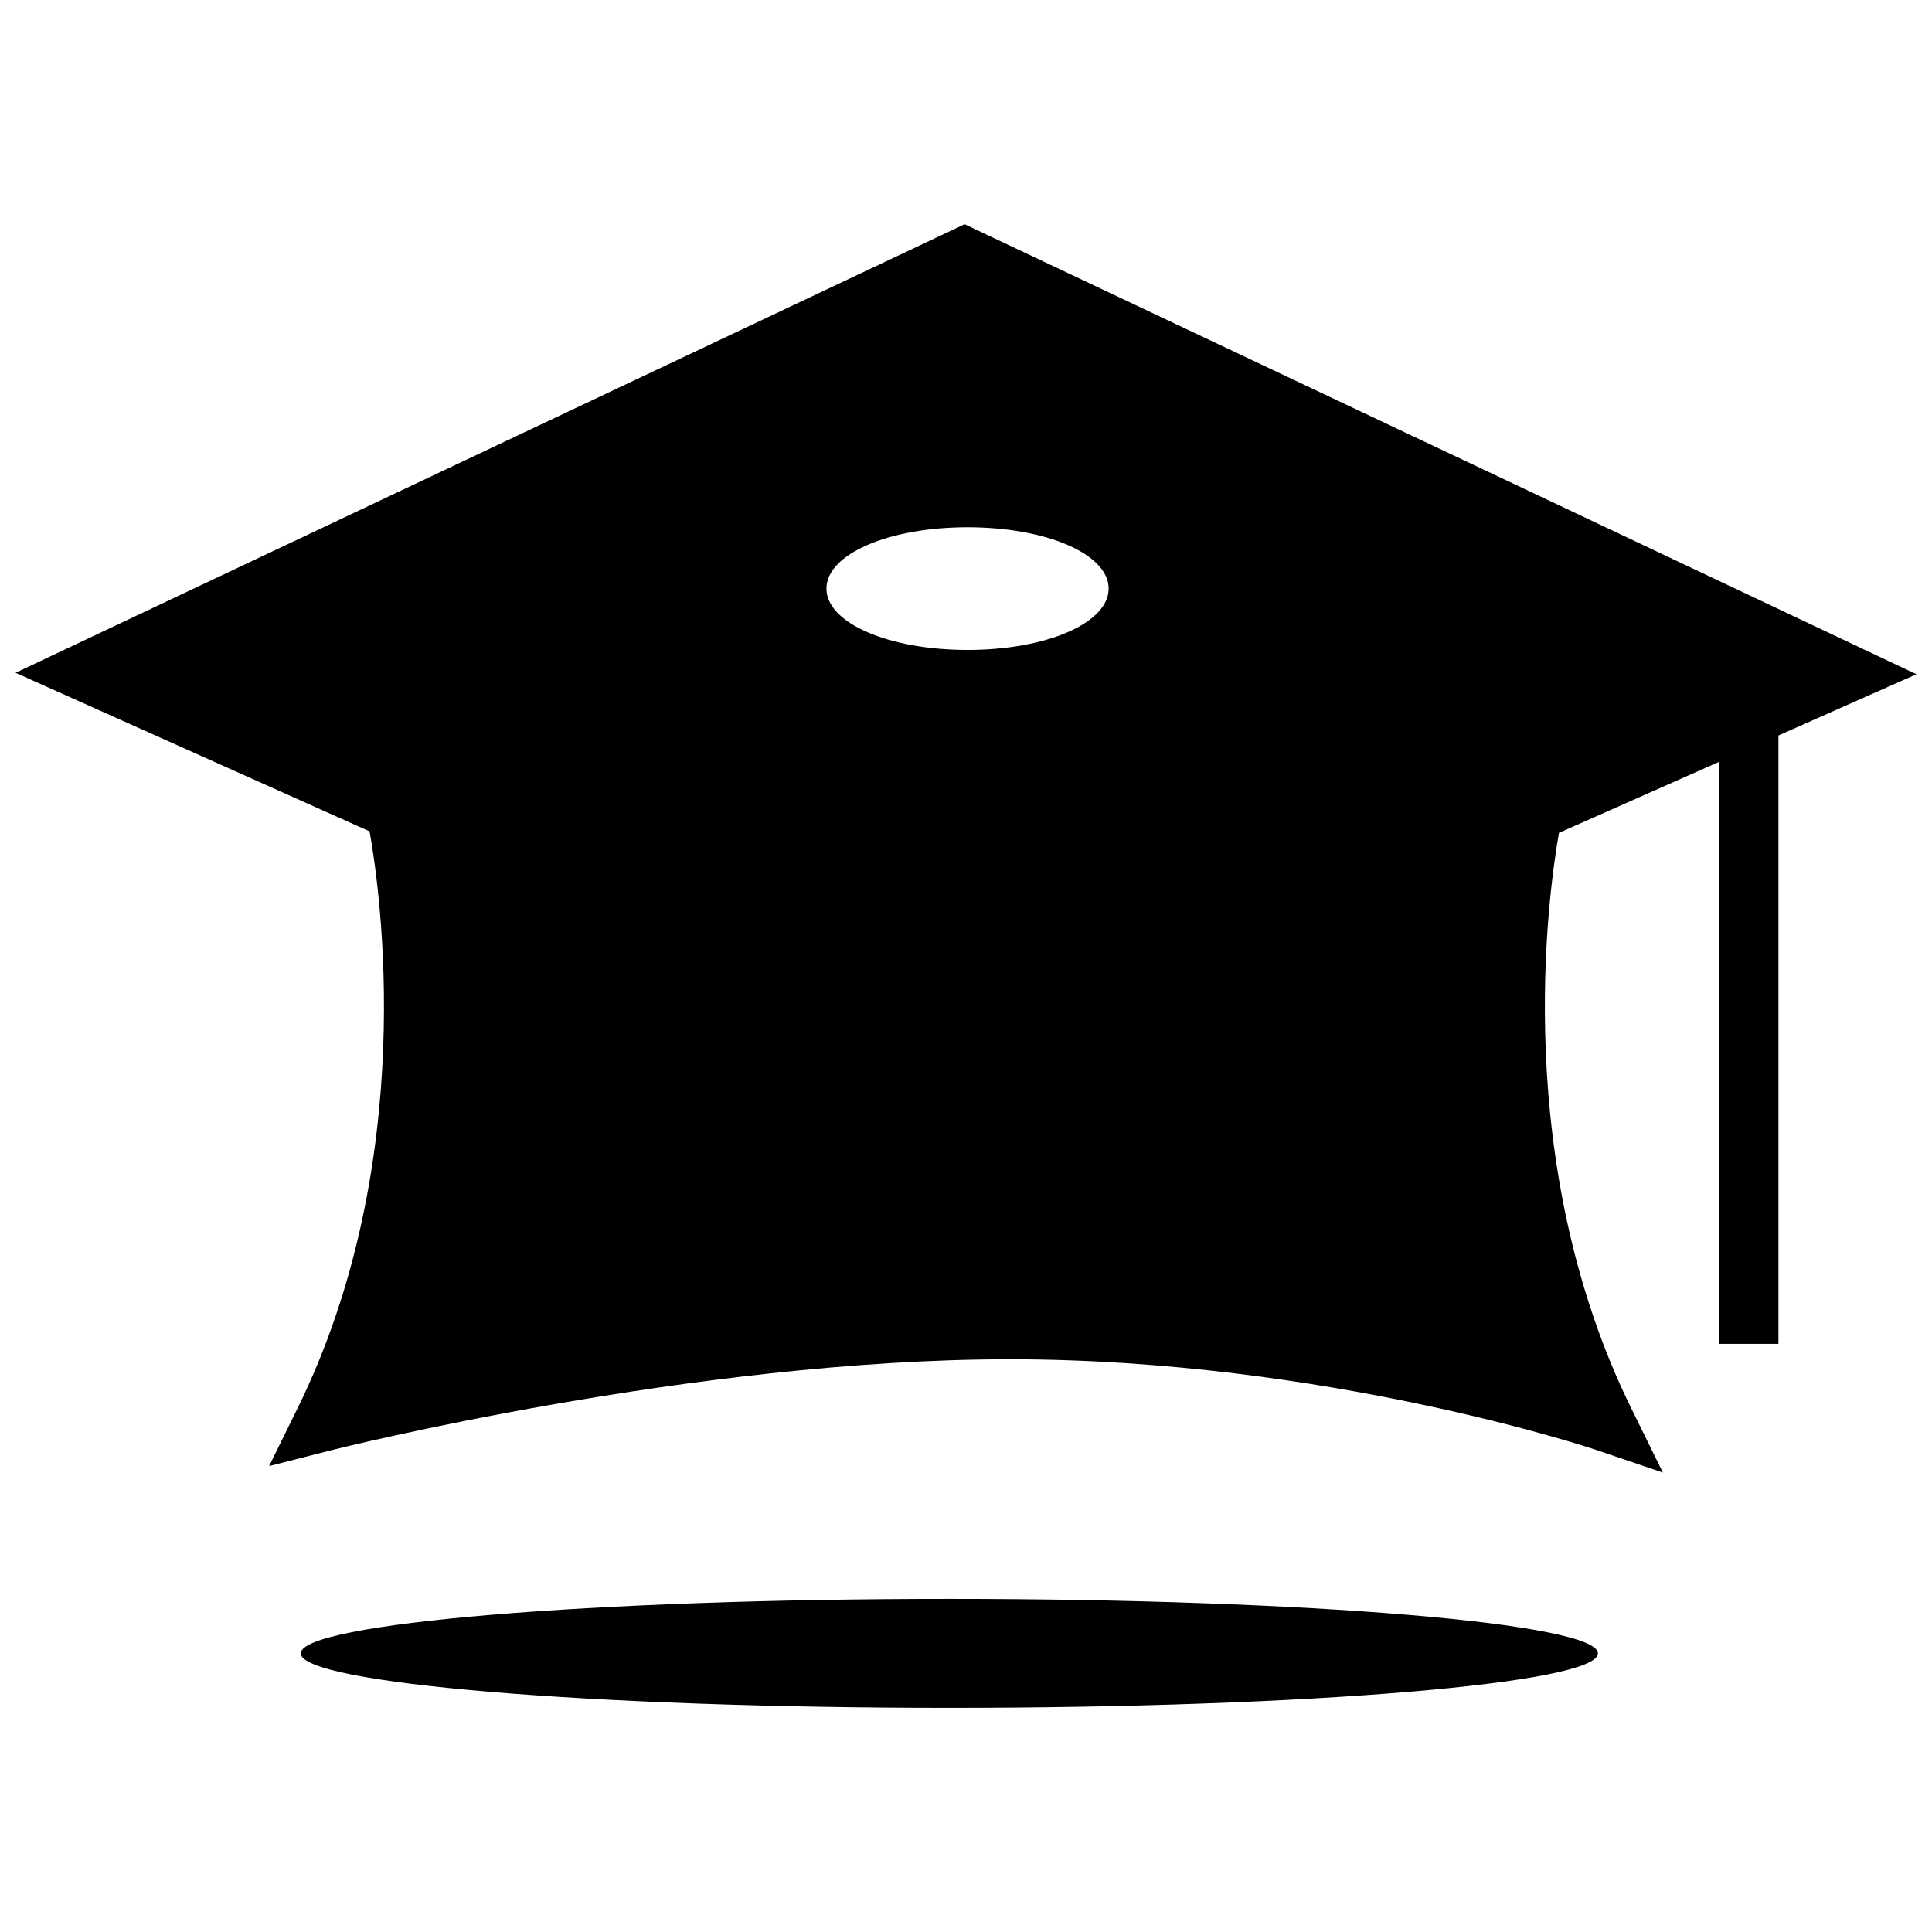
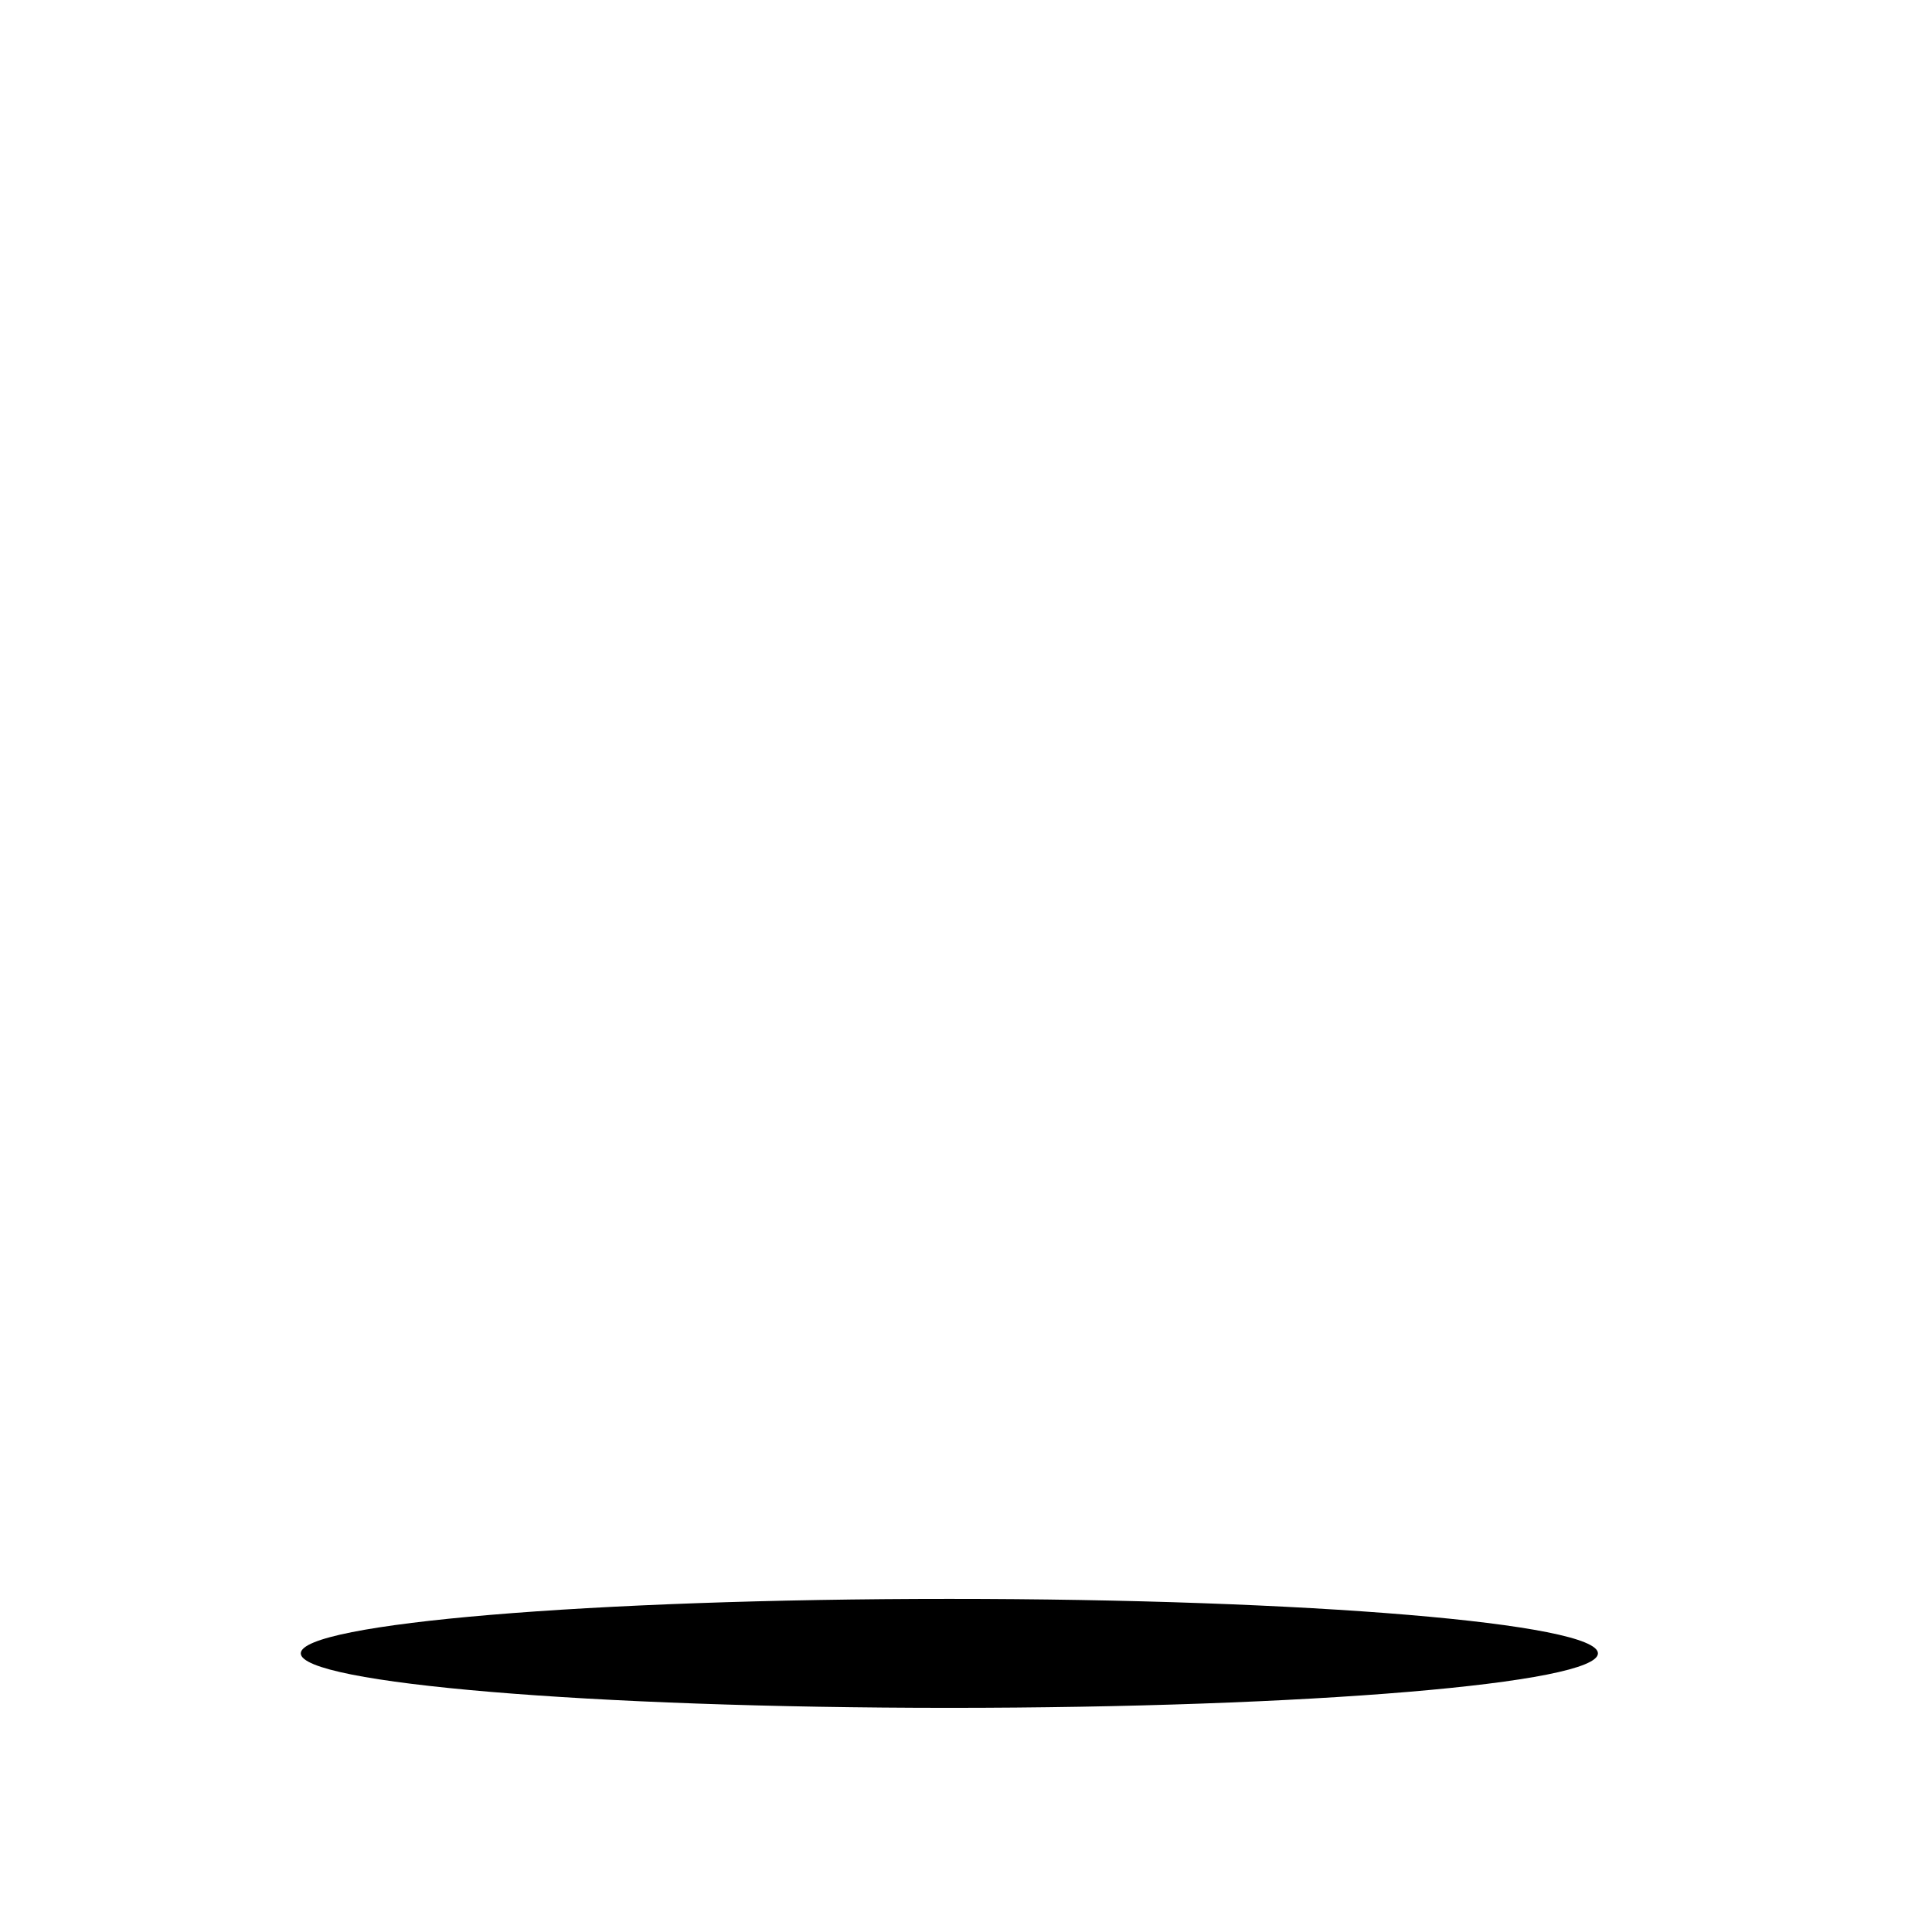
<svg xmlns="http://www.w3.org/2000/svg" width="800px" height="800px" version="1.1" viewBox="144 144 512 512">
  <defs>
    <clipPath id="a">
-       <path d="m148.09 203h503.81v332h-503.81z" />
-     </clipPath>
+       </clipPath>
  </defs>
  <path d="m567.47 582.16c0 7.973-76.953 14.438-171.88 14.438-94.926 0-171.88-6.465-171.88-14.438s76.953-14.438 171.88-14.438c94.926 0 171.88 6.465 171.88 14.438" />
  <g clip-path="url(#a)">
    <path d="m148.12 322.3 93.82 42.02c2.785 15.477 13.18 87.332-19.082 152.89l-7.543 15.32 16.531-4.219c0.961-0.234 95.801-24.09 179.73-24.09 83.555 0 154.43 23.68 155.14 23.93l17.965 6.094-8.375-17.02c-31.961-64.93-22.059-136.09-19.16-152.51l42.414-18.812v154.23h15.742v-161.22l36.574-16.23-252.25-119.26zm289.68-22.324c0 9.117-16.422 16.262-37.391 16.262-20.973 0-37.391-7.148-37.391-16.262 0-9.117 16.422-16.246 37.391-16.246s37.391 7.129 37.391 16.246z" />
  </g>
</svg>